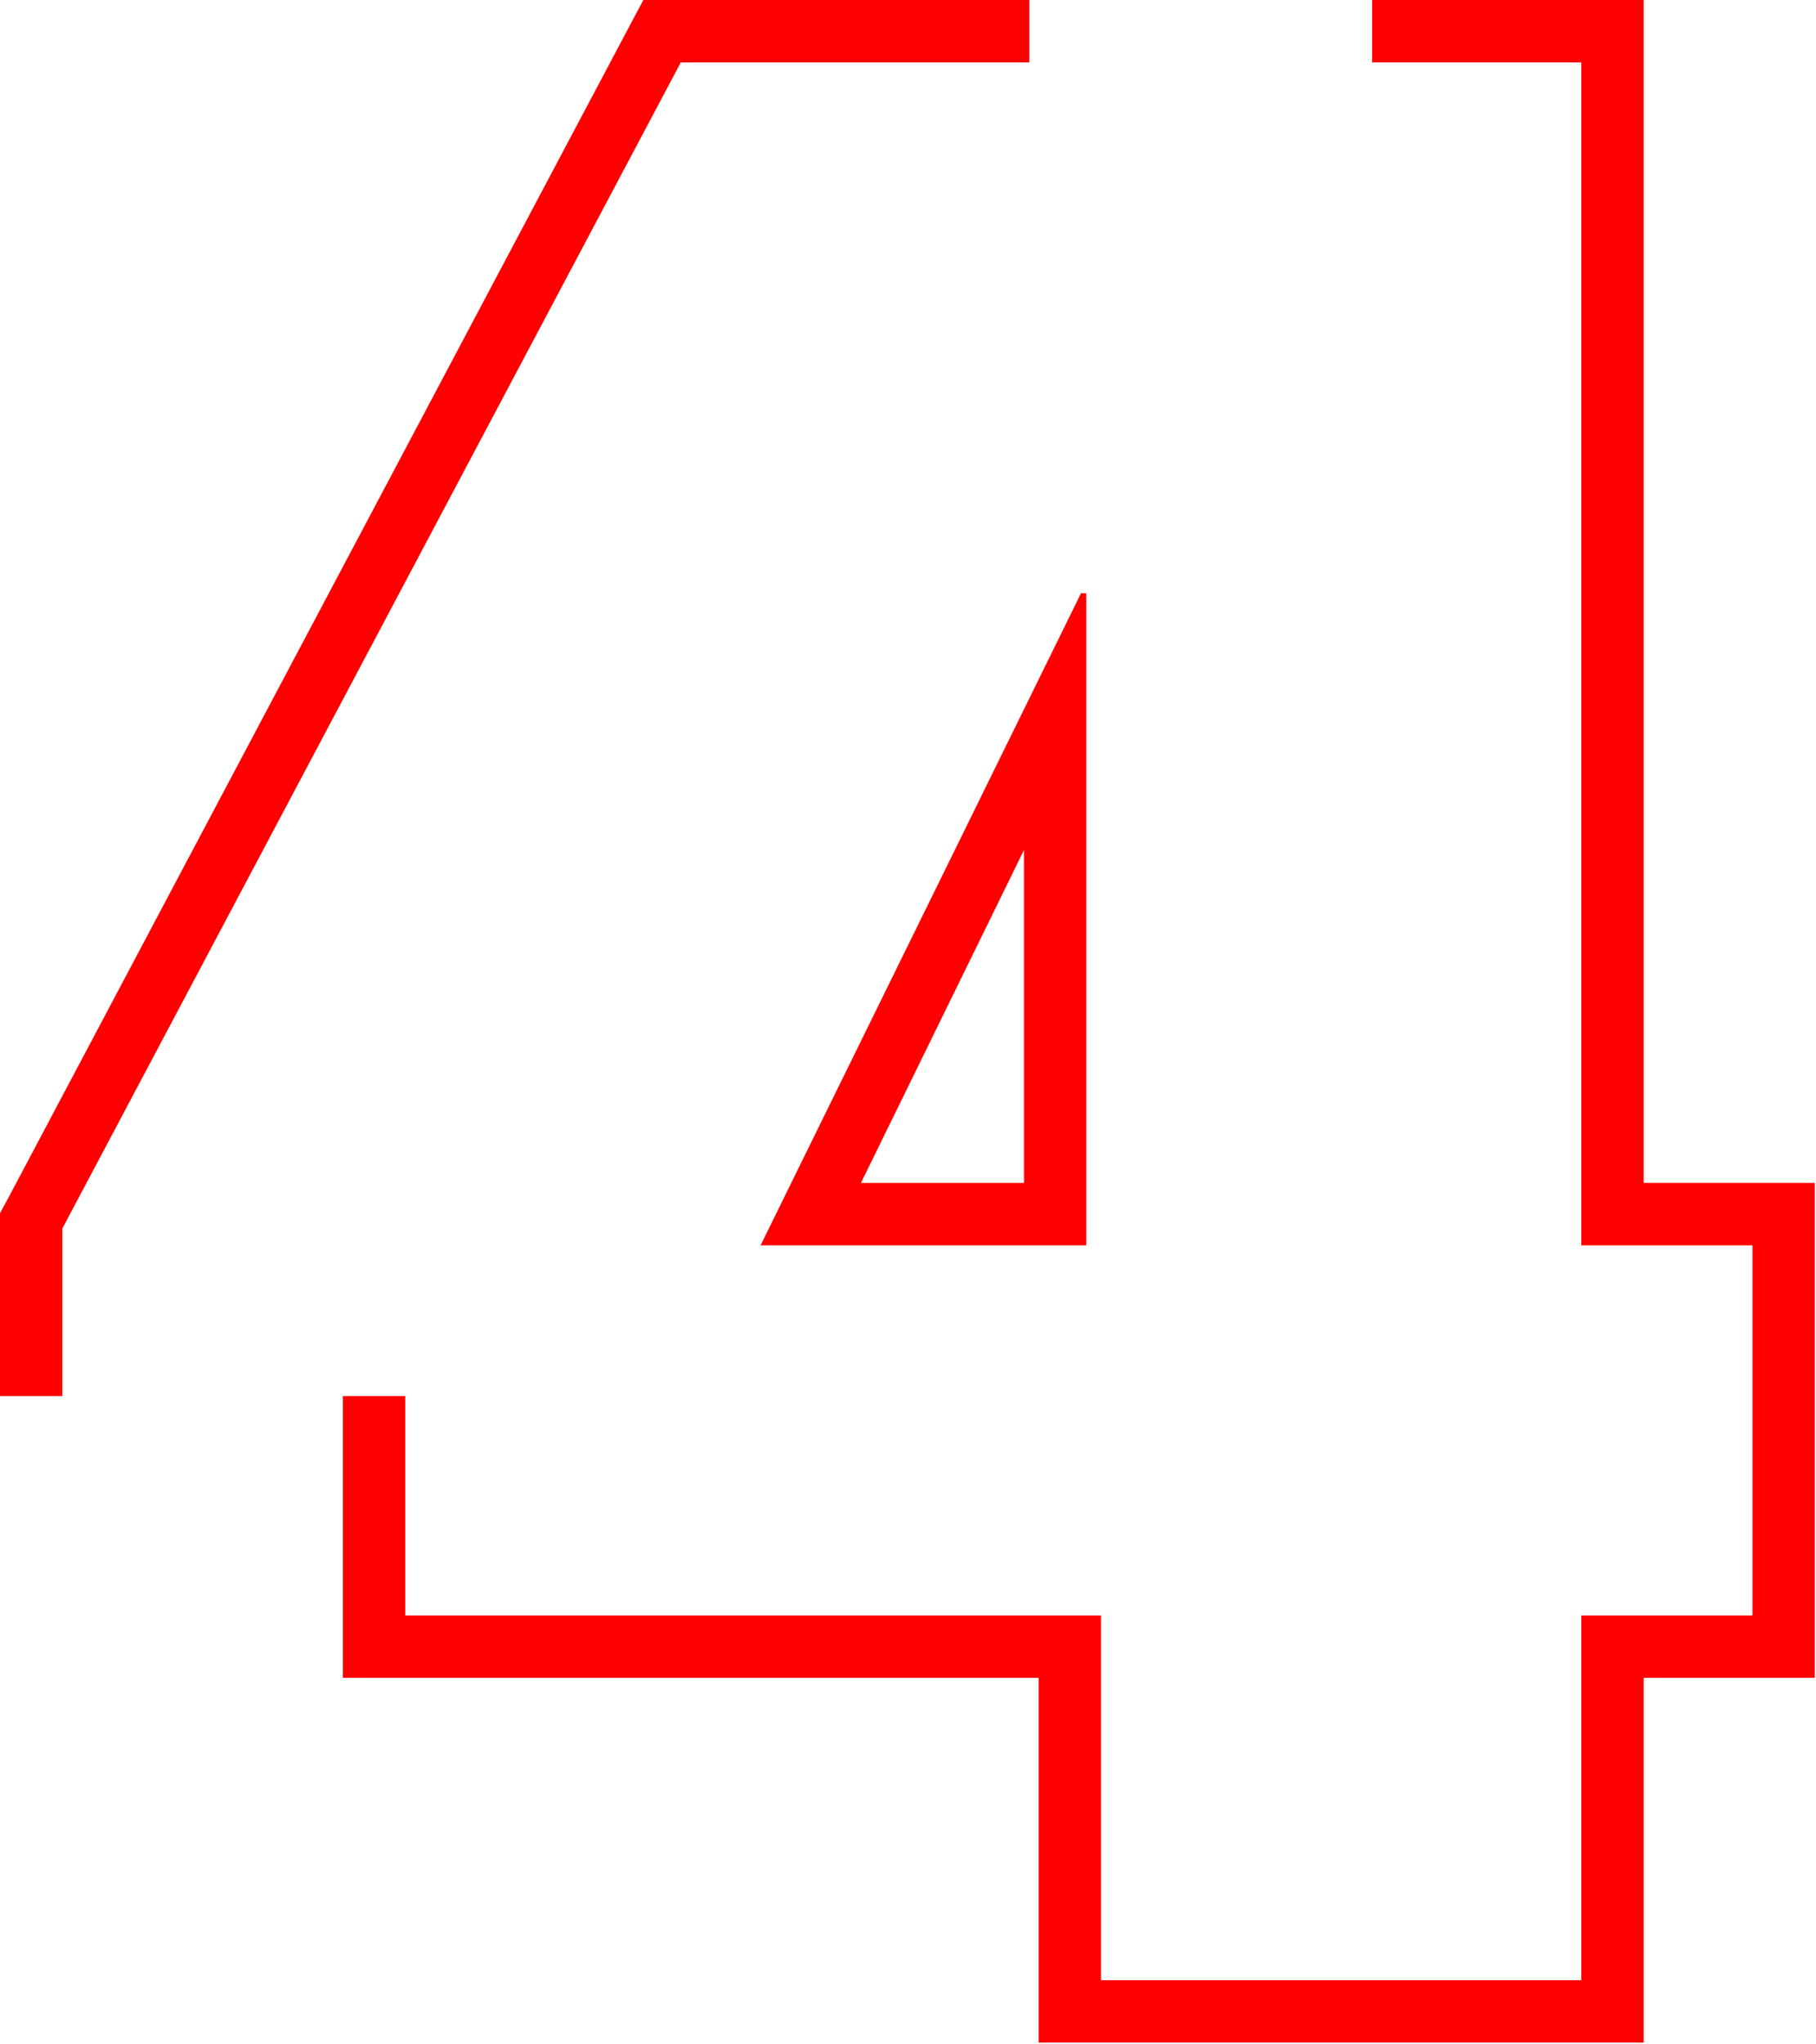
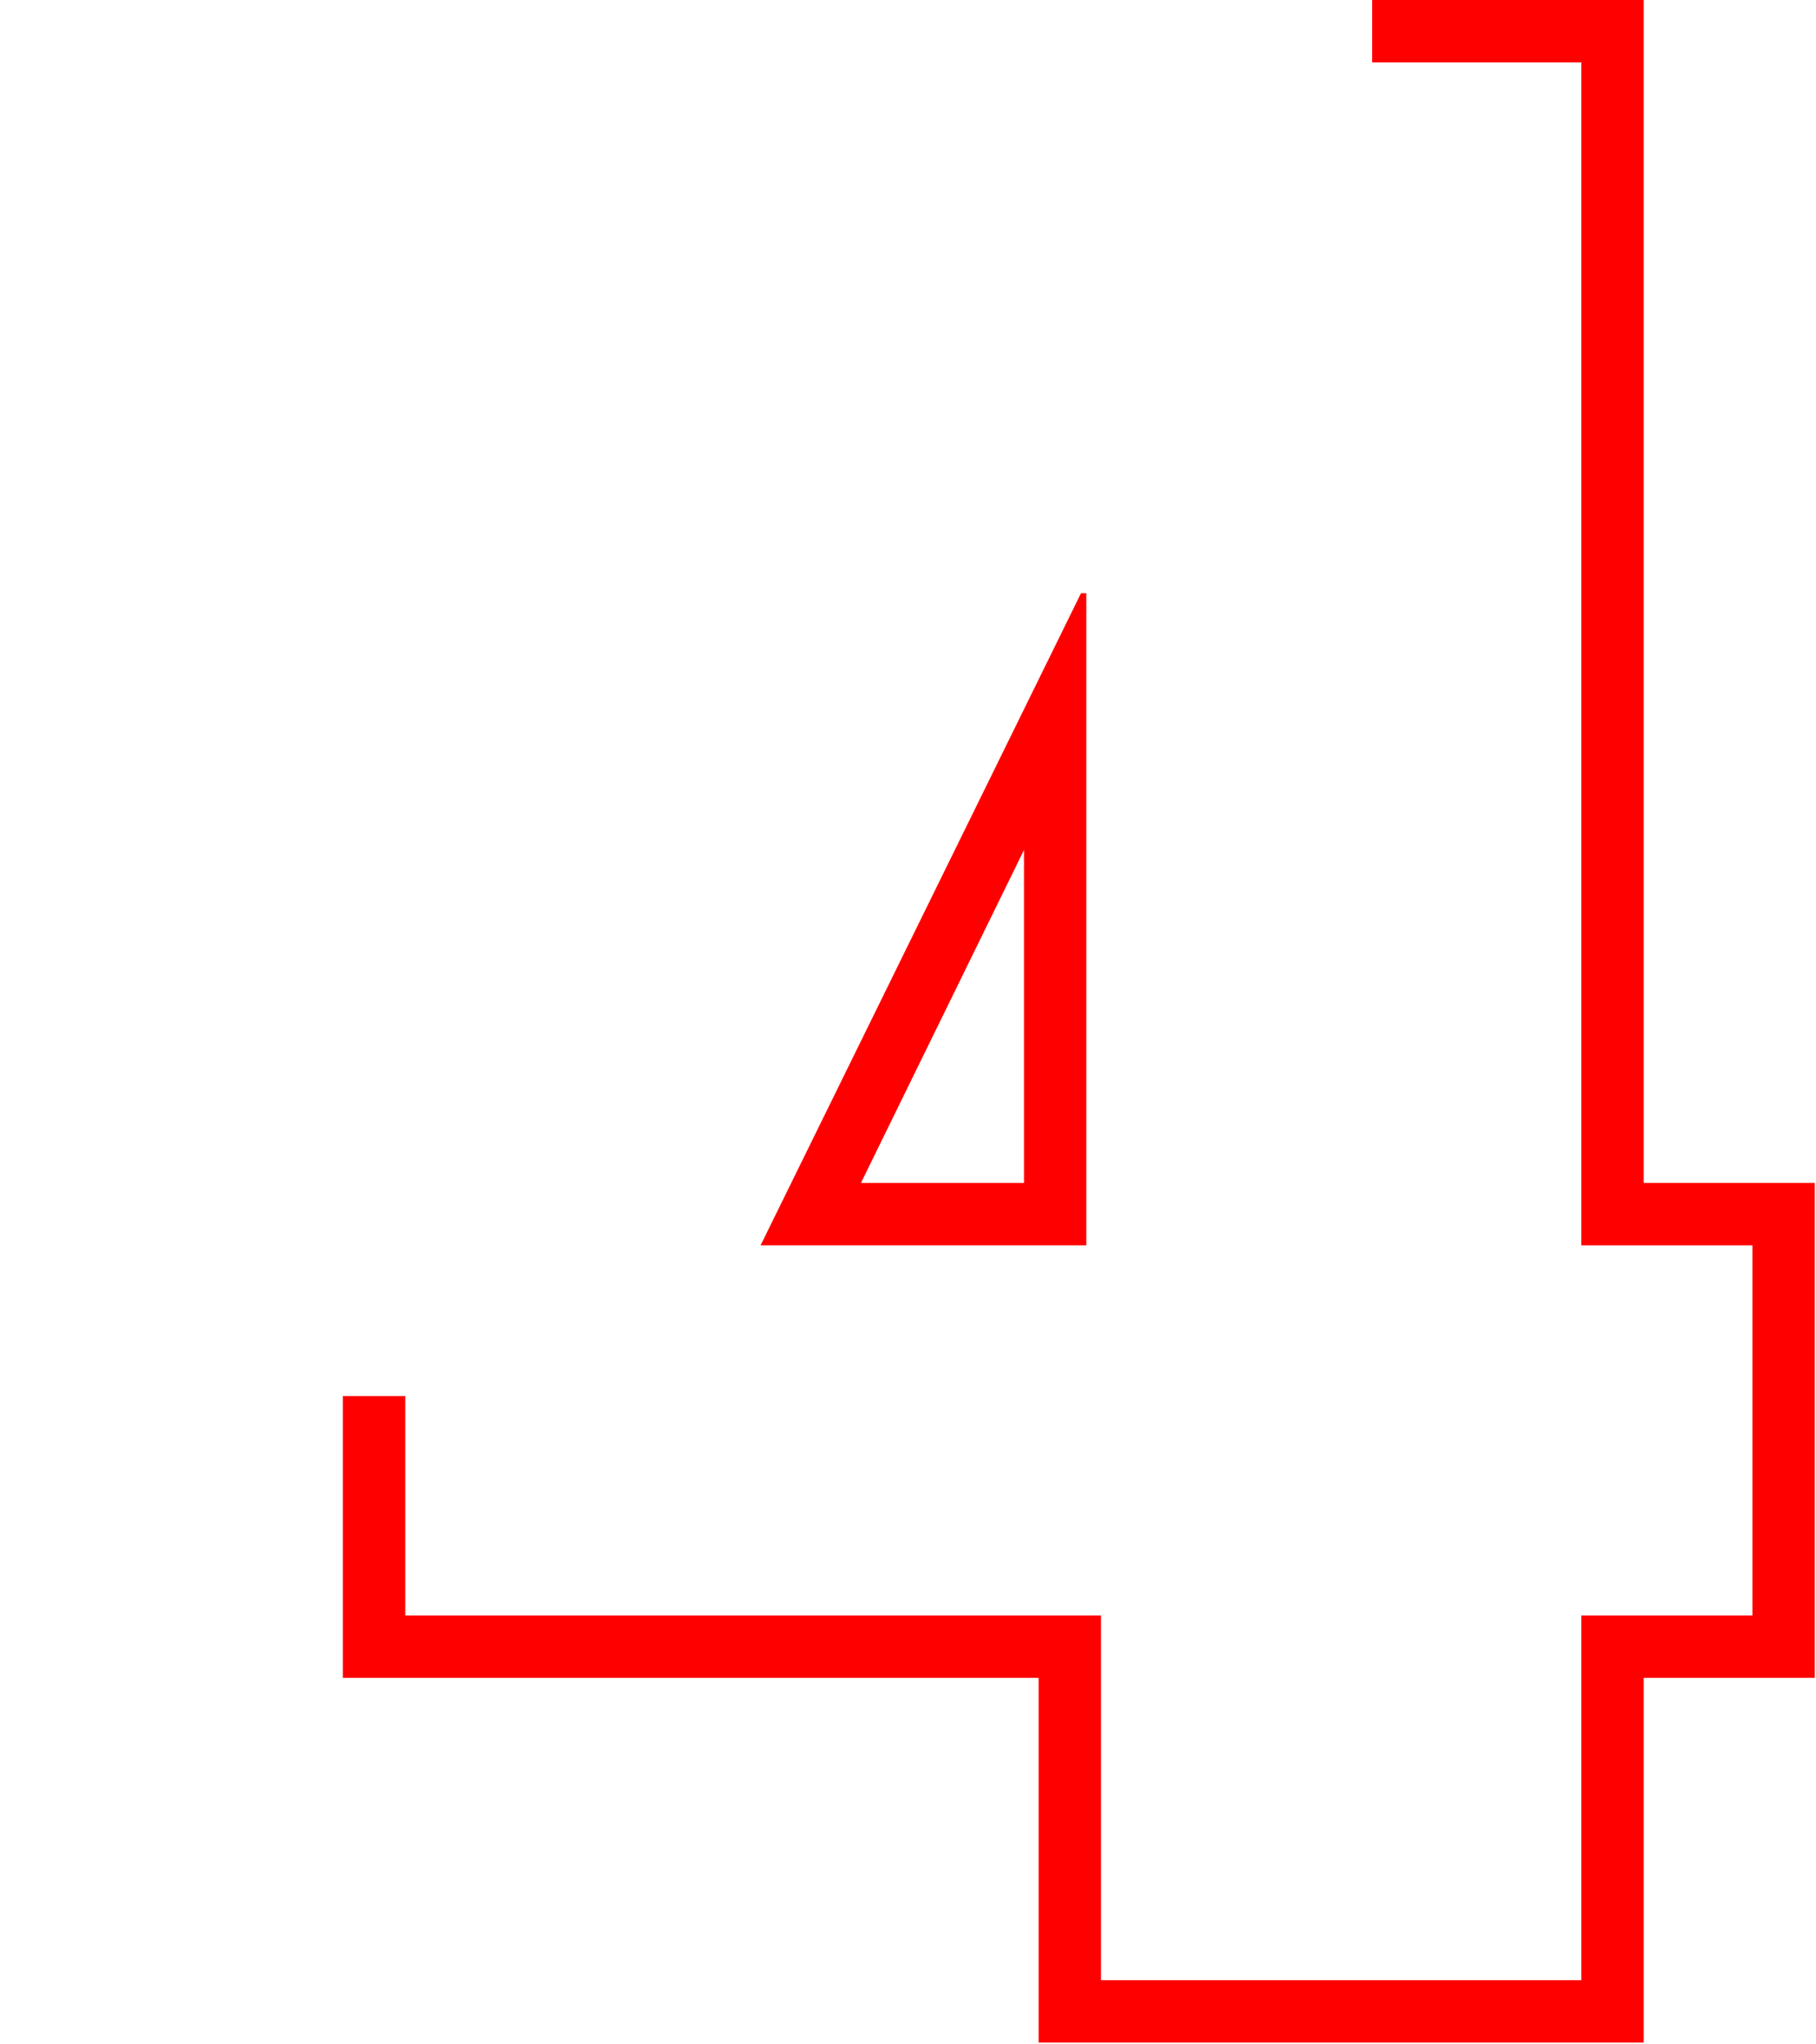
<svg xmlns="http://www.w3.org/2000/svg" width="606" height="682" viewBox="0 0 606 682" fill="none">
-   <path d="M343.469 0V20.826H227.177L20.804 409.968V465.887H0V404.865L2.496 400.283L208.765 11.142L214.694 0H343.469Z" fill="#FF0000" />
  <path d="M360.736 197.955L253.805 415.591H362.505V197.955H360.736ZM341.701 394.765H287.299L341.701 283.656V394.765Z" fill="#FF0000" />
  <path d="M605.597 394.764V559.918H548.491V681.648H346.59V559.918H114.421V465.887H135.225V539.091H367.394V660.822H527.687V539.091H584.793V415.591H527.687V20.826H457.89V0H548.491V394.764H605.597Z" fill="#FF0000" />
</svg>